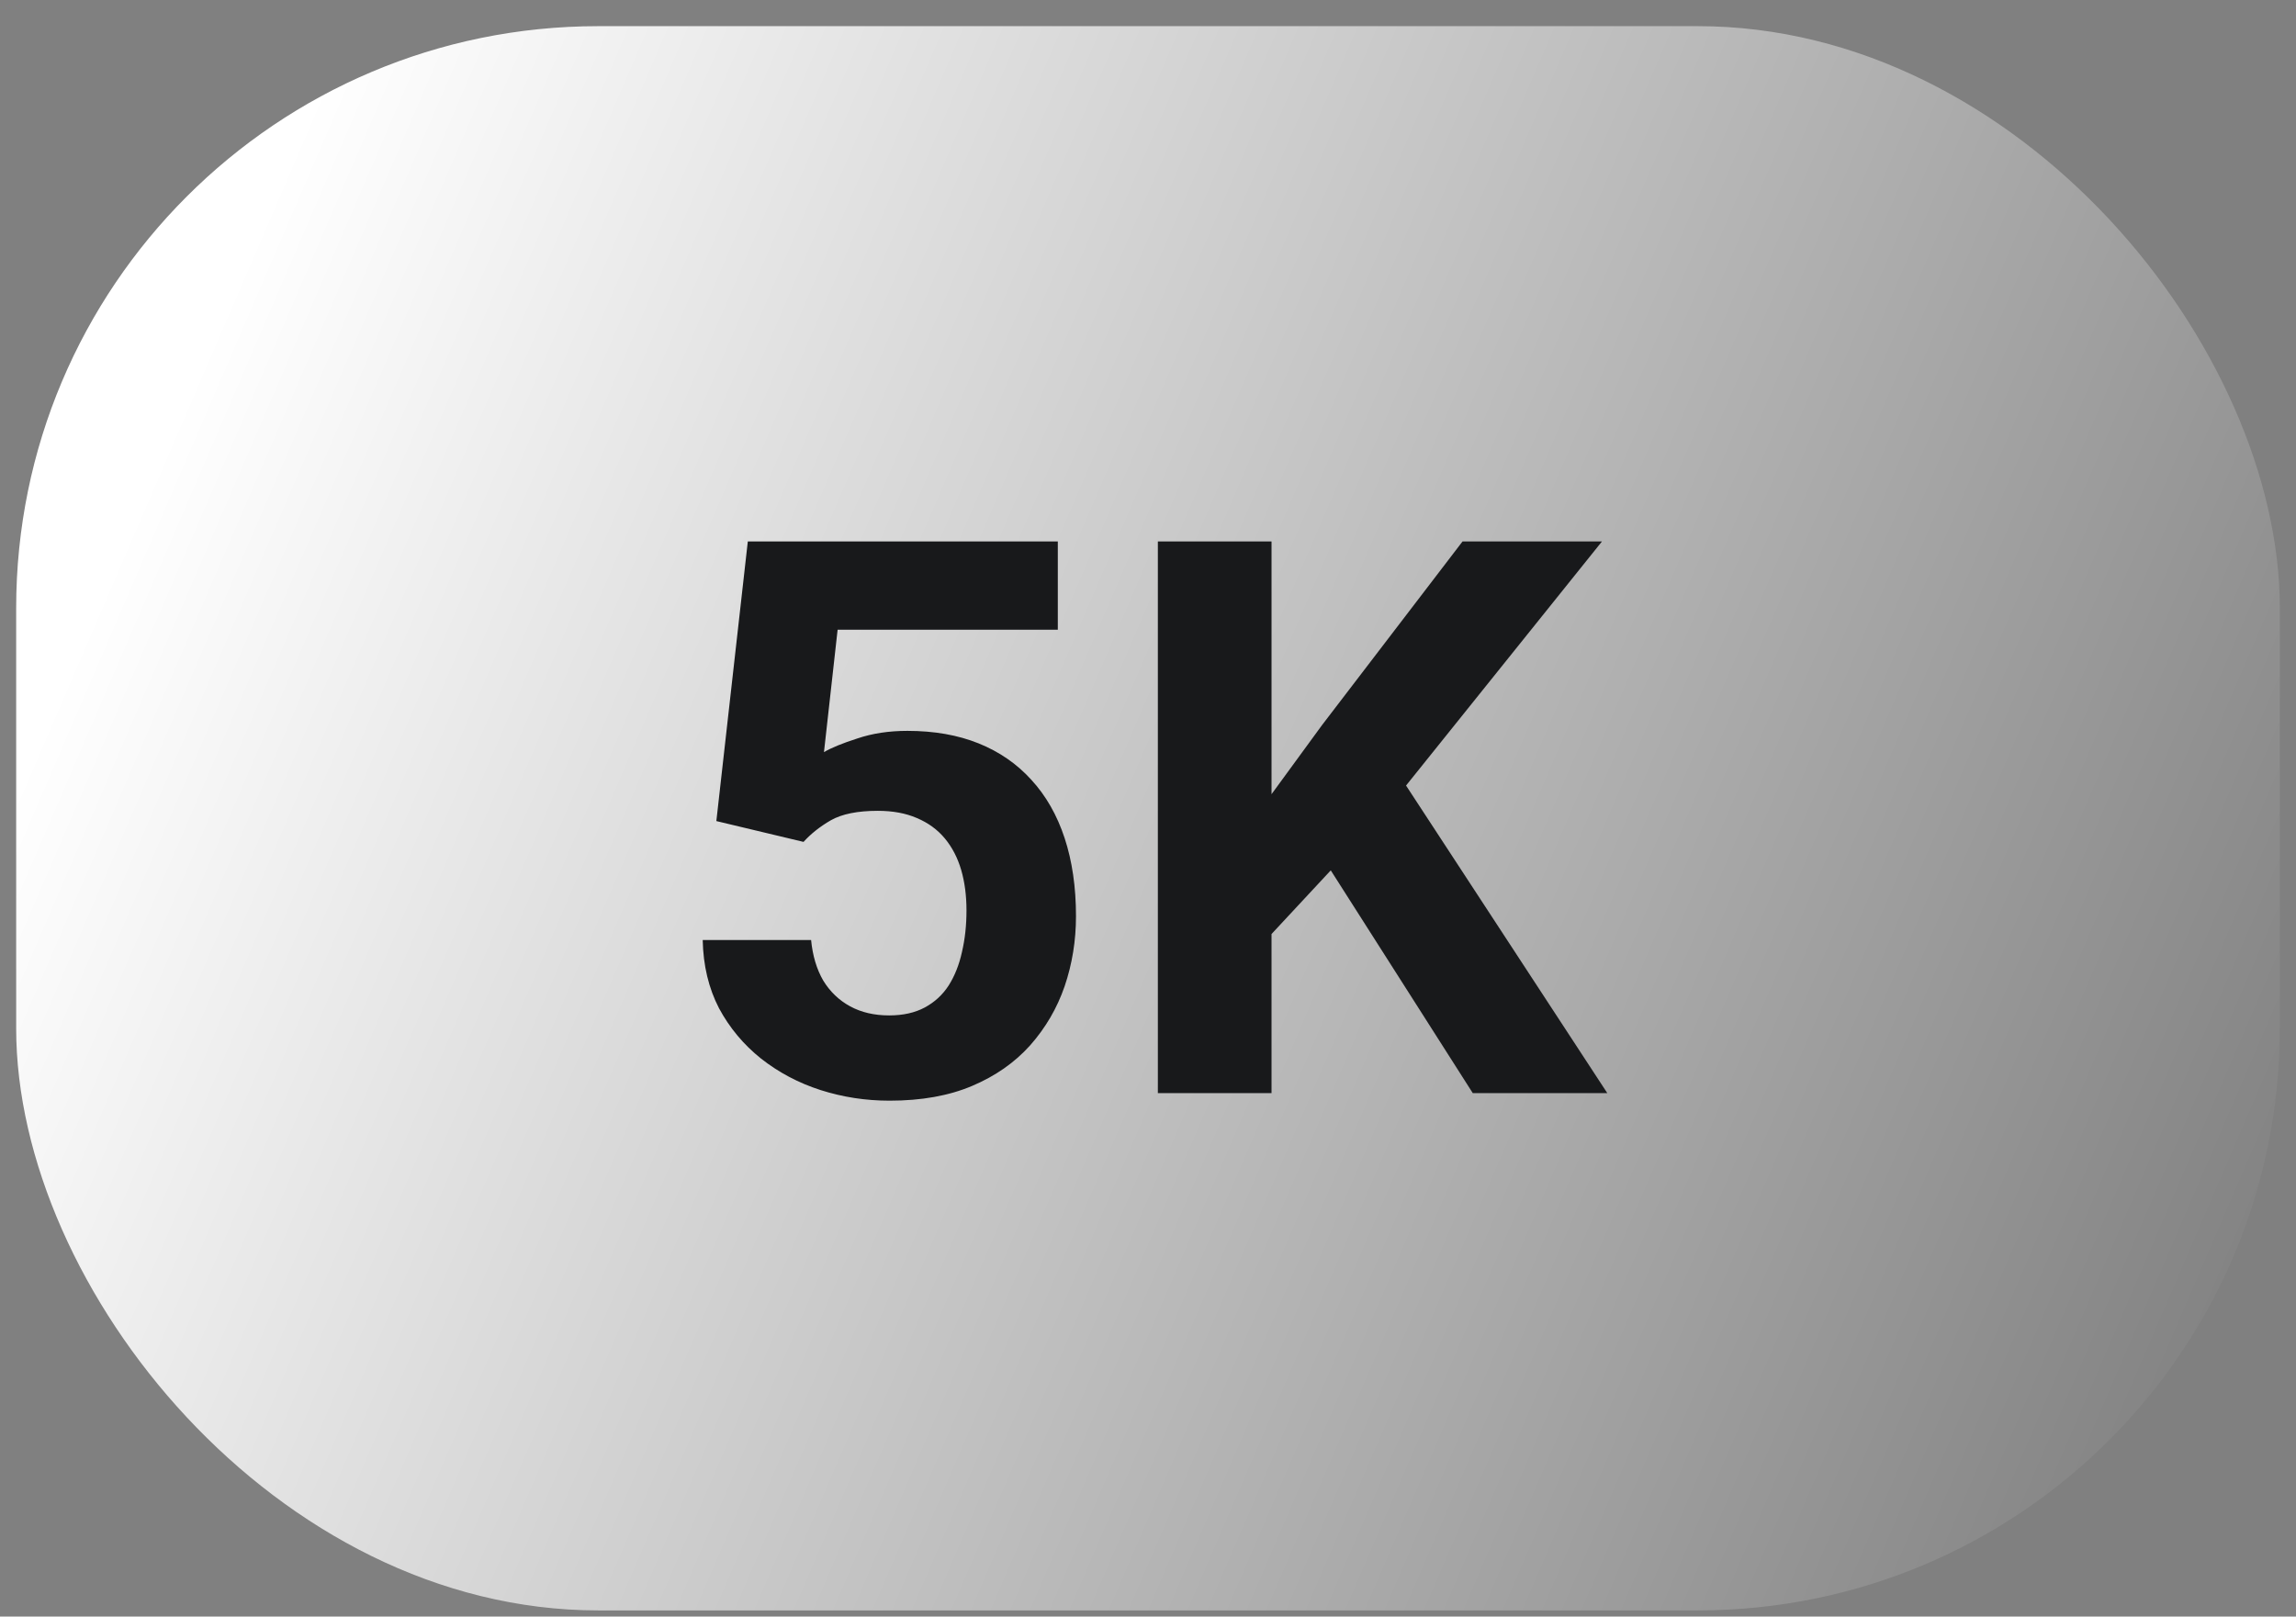
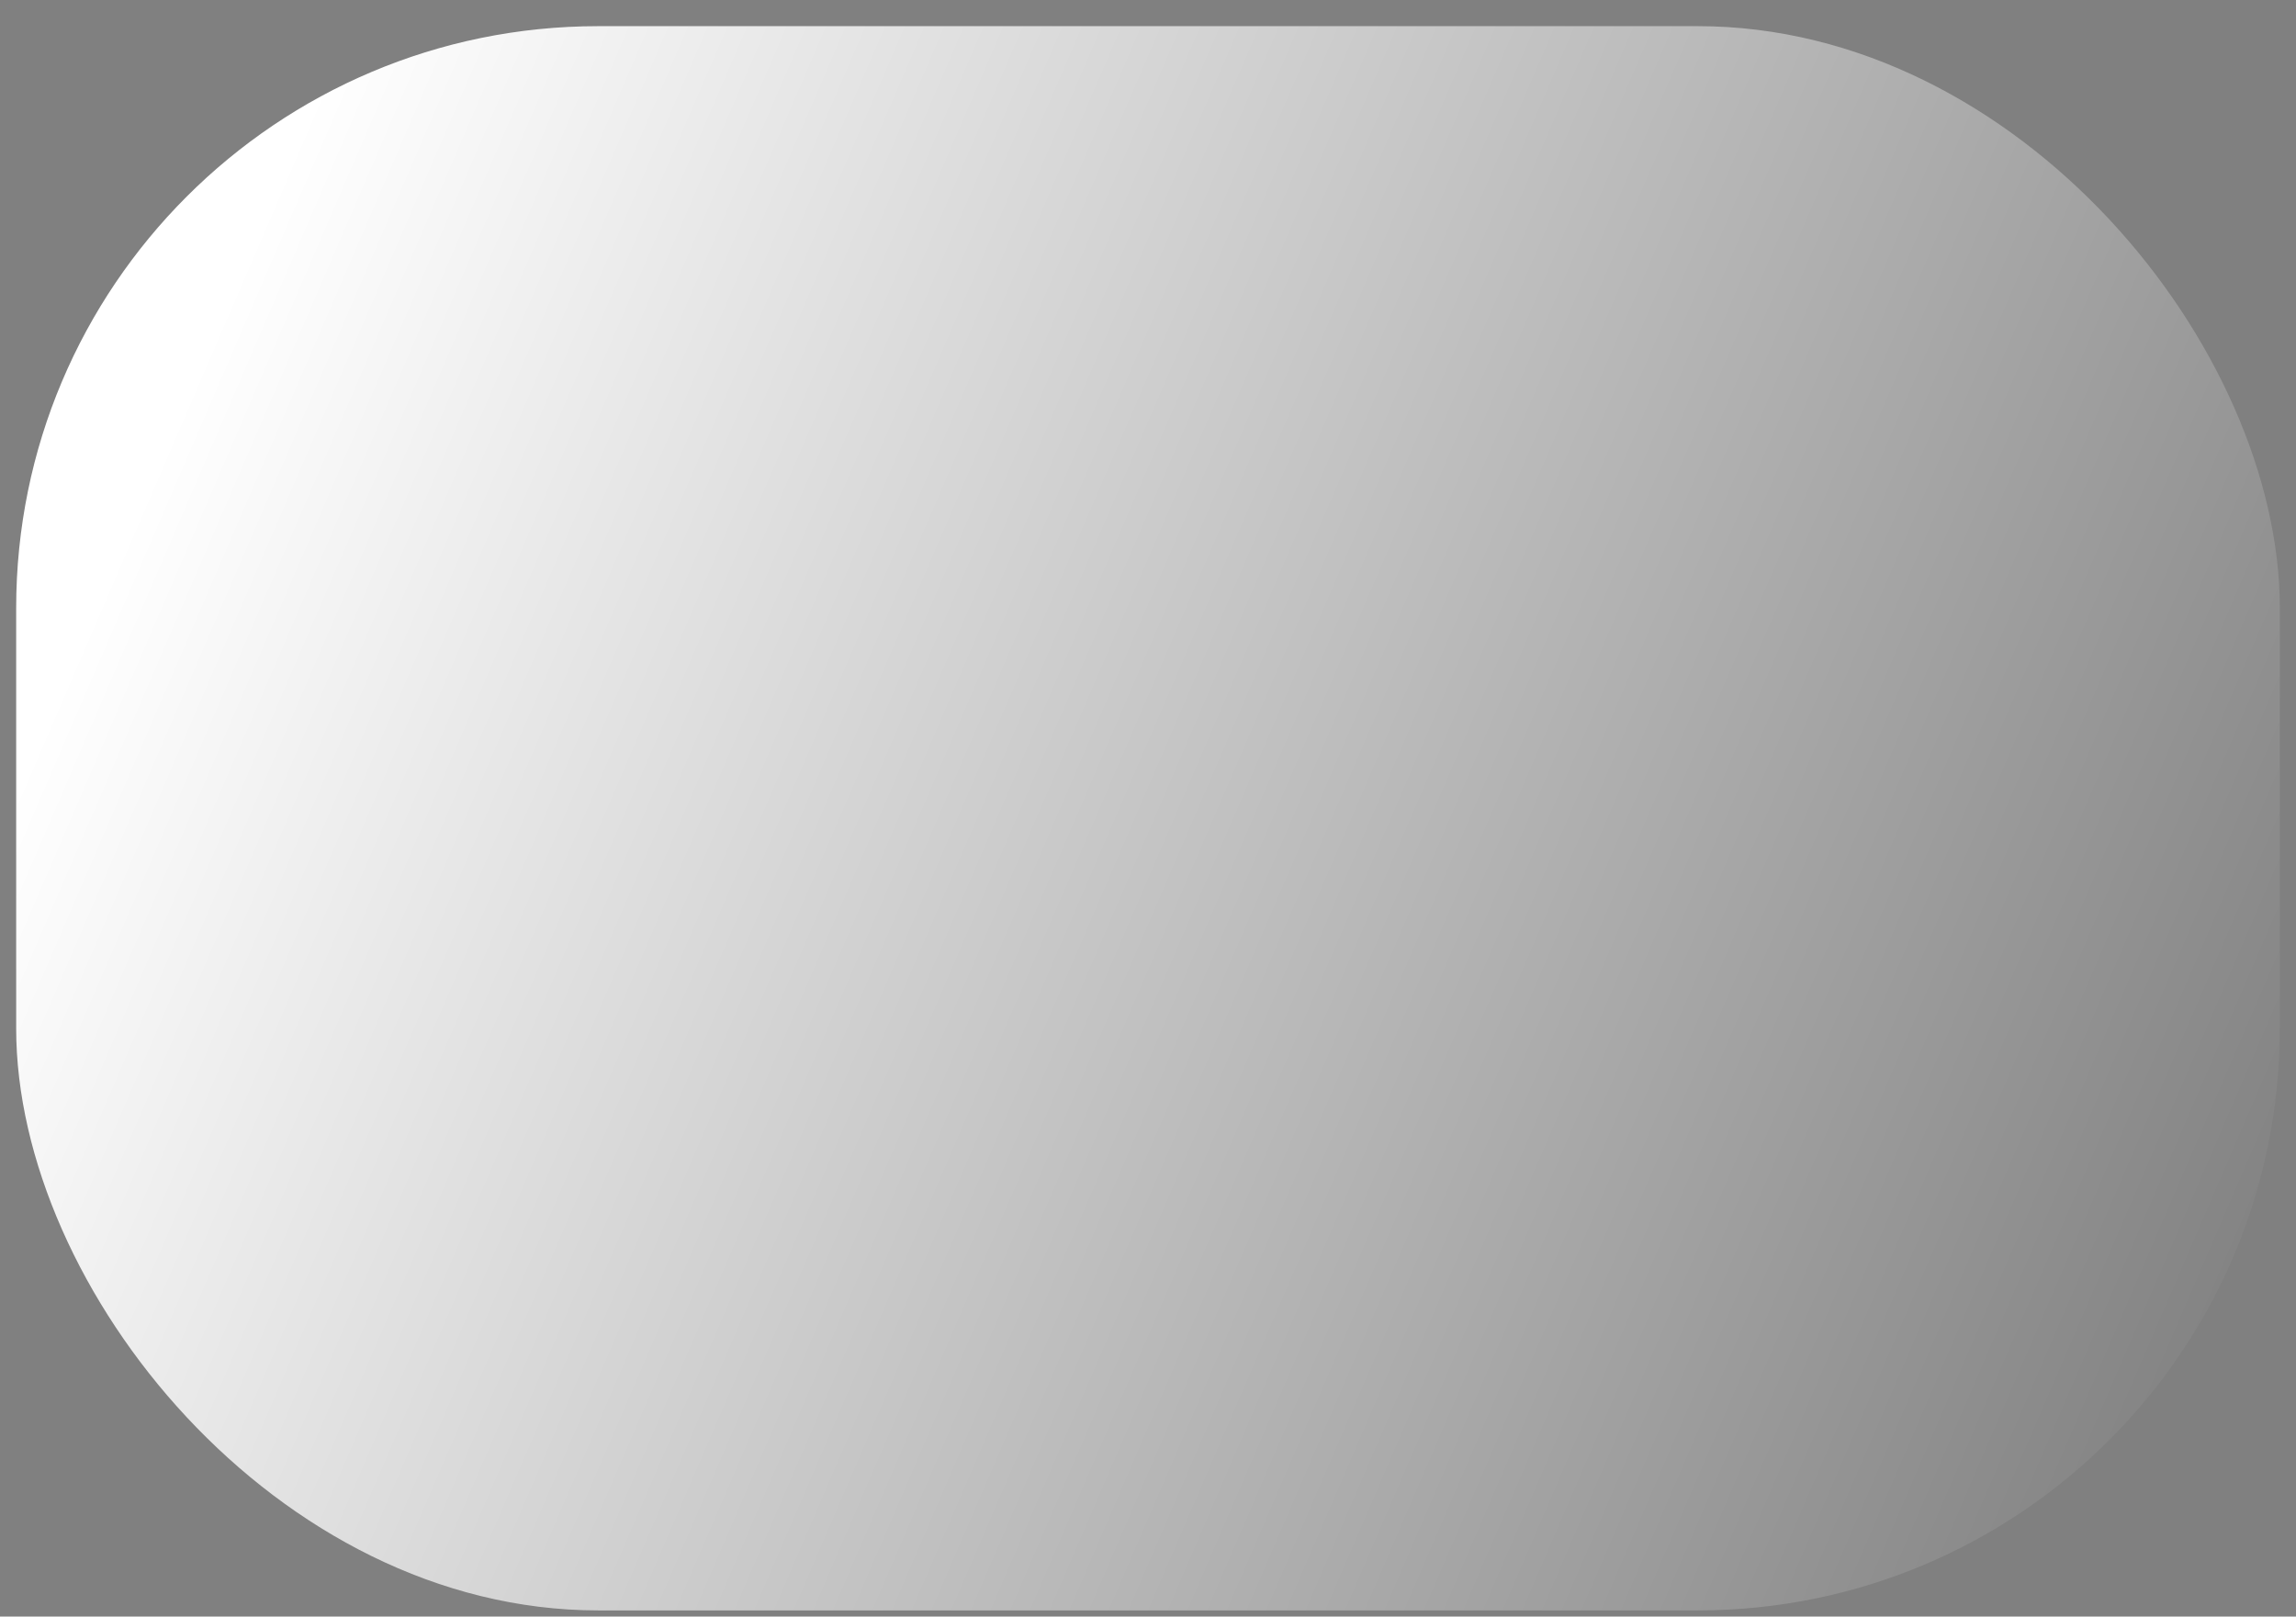
<svg xmlns="http://www.w3.org/2000/svg" width="71" height="50" viewBox="0 0 71 50" fill="none">
  <rect x="0" y="0" width="71" height="50" fill="#808080" stroke="none" />
  <rect x="0.5" y="0.809" width="70" height="49" rx="18" fill="url(#paint0_linear_5592_4145)" />
-   <path d="M24.848 26.039L22.152 25.395L23.125 16.746H32.711V19.477H25.902L25.48 23.262C25.707 23.129 26.051 22.988 26.512 22.84C26.973 22.684 27.488 22.605 28.059 22.605C28.887 22.605 29.621 22.734 30.262 22.992C30.902 23.25 31.445 23.625 31.891 24.117C32.344 24.609 32.688 25.211 32.922 25.922C33.156 26.633 33.273 27.438 33.273 28.336C33.273 29.094 33.156 29.816 32.922 30.504C32.688 31.184 32.332 31.793 31.855 32.332C31.379 32.863 30.781 33.281 30.062 33.586C29.344 33.891 28.492 34.043 27.508 34.043C26.773 34.043 26.062 33.934 25.375 33.715C24.695 33.496 24.082 33.172 23.535 32.742C22.996 32.312 22.562 31.793 22.234 31.184C21.914 30.566 21.746 29.863 21.73 29.074H25.082C25.129 29.559 25.254 29.977 25.457 30.328C25.668 30.672 25.945 30.938 26.289 31.125C26.633 31.312 27.035 31.406 27.496 31.406C27.926 31.406 28.293 31.324 28.598 31.16C28.902 30.996 29.148 30.77 29.336 30.48C29.523 30.184 29.66 29.84 29.746 29.449C29.84 29.051 29.887 28.621 29.887 28.16C29.887 27.699 29.832 27.281 29.723 26.906C29.613 26.531 29.445 26.207 29.219 25.934C28.992 25.66 28.703 25.449 28.352 25.301C28.008 25.152 27.605 25.078 27.145 25.078C26.52 25.078 26.035 25.176 25.691 25.371C25.355 25.566 25.074 25.789 24.848 26.039ZM39.32 16.746V33.809H35.805V16.746H39.32ZM49.539 16.746L42.777 25.172L38.875 29.367L38.242 26.039L40.879 22.43L45.227 16.746H49.539ZM45.543 33.809L40.516 25.922L43.117 23.742L49.703 33.809H45.543Z" fill="#18191B" />
  <defs>
    <linearGradient id="paint0_linear_5592_4145" x1="7.166" y1="8.49" x2="72.656" y2="36.706" gradientUnits="userSpaceOnUse">
      <stop stop-color="white" />
      <stop offset="1" stop-color="white" stop-opacity="0" />
    </linearGradient>
  </defs>
</svg>